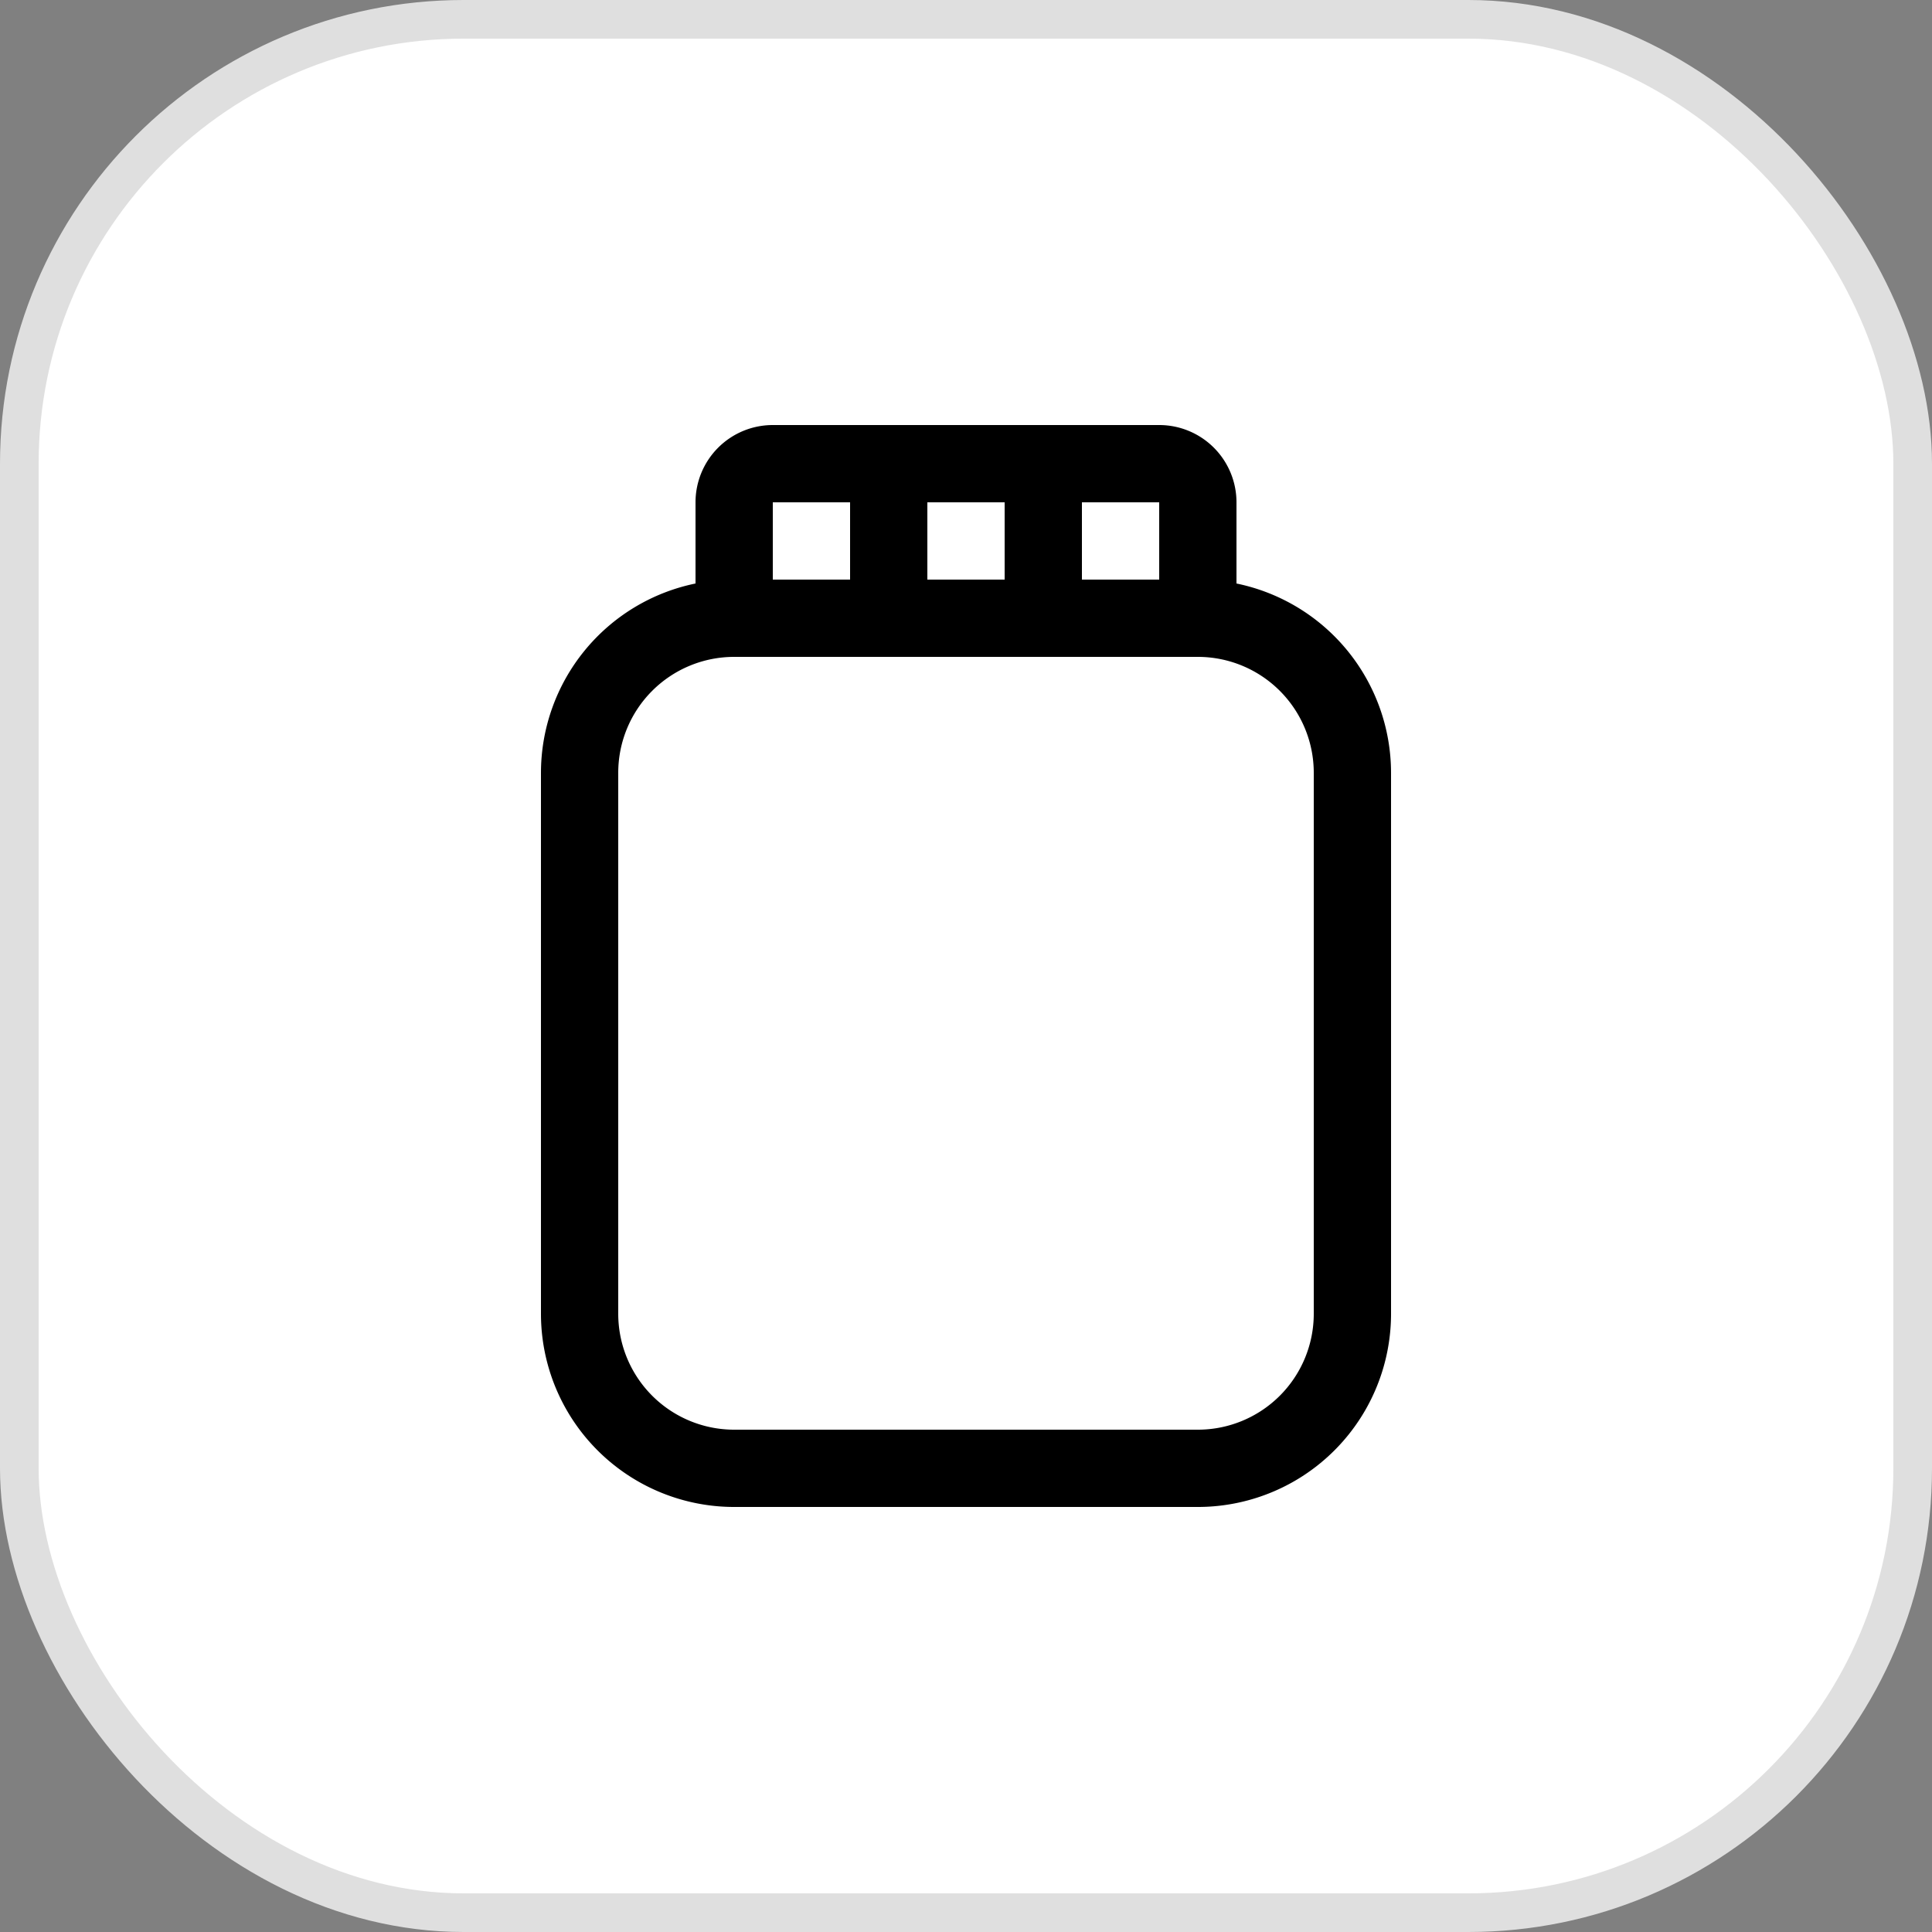
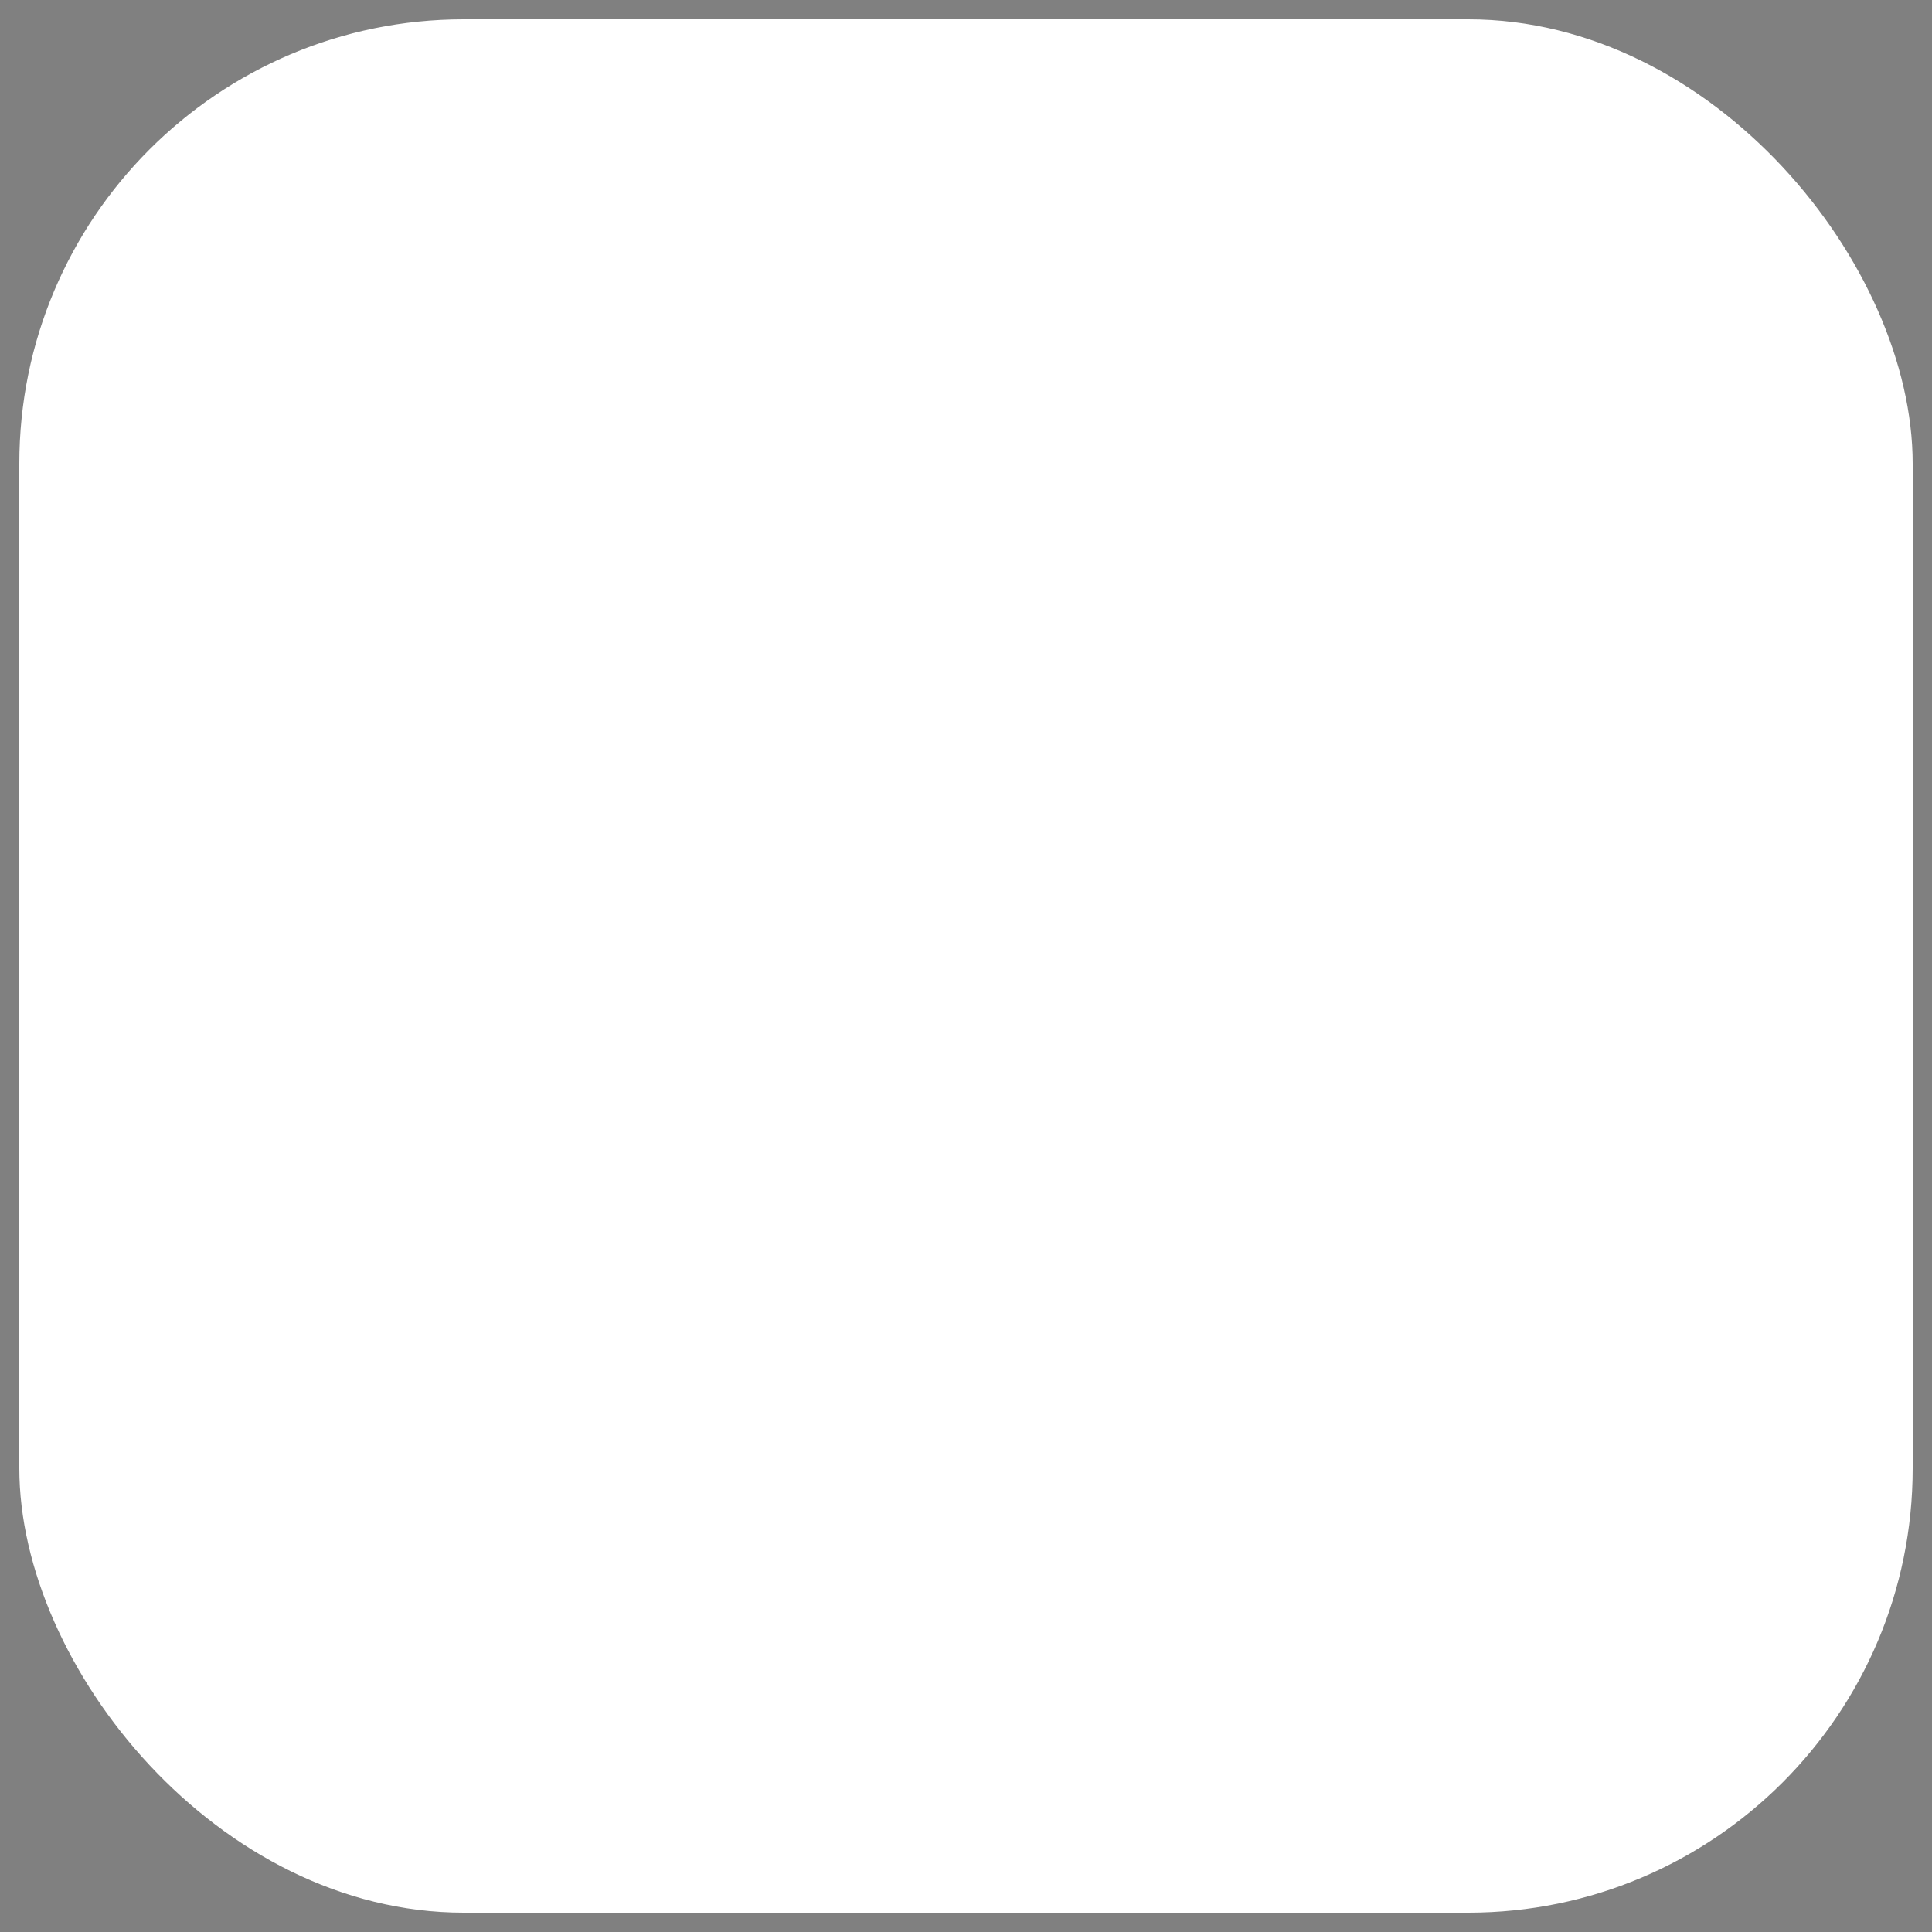
<svg xmlns="http://www.w3.org/2000/svg" width="50" height="50" fill="none">
  <rect width="100%" height="100%" fill="#808080" stroke="none" />
  <rect width="49" height="49" x=".5" y=".5" fill="#fff" rx="11.5" />
-   <rect width="49" height="49" x=".5" y=".5" stroke="#DFDFDF" rx="11.5" />
-   <path fill="#000" d="M32 15.101V13a2 2 0 0 0-2-2H20a2 2 0 0 0-2 2v2.101A5.006 5.006 0 0 0 14 20v14a5 5 0 0 0 5 5h12a5 5 0 0 0 5-5V20a5.006 5.006 0 0 0-4-4.899ZM30 15h-2v-2h2v2Zm-6 0v-2h2v2h-2Zm-2-2v2h-2v-2h2Zm12 21a3 3 0 0 1-3 3H19a3 3 0 0 1-3-3V20a3 3 0 0 1 3-3h12a3 3 0 0 1 3 3v14Z" />
</svg>